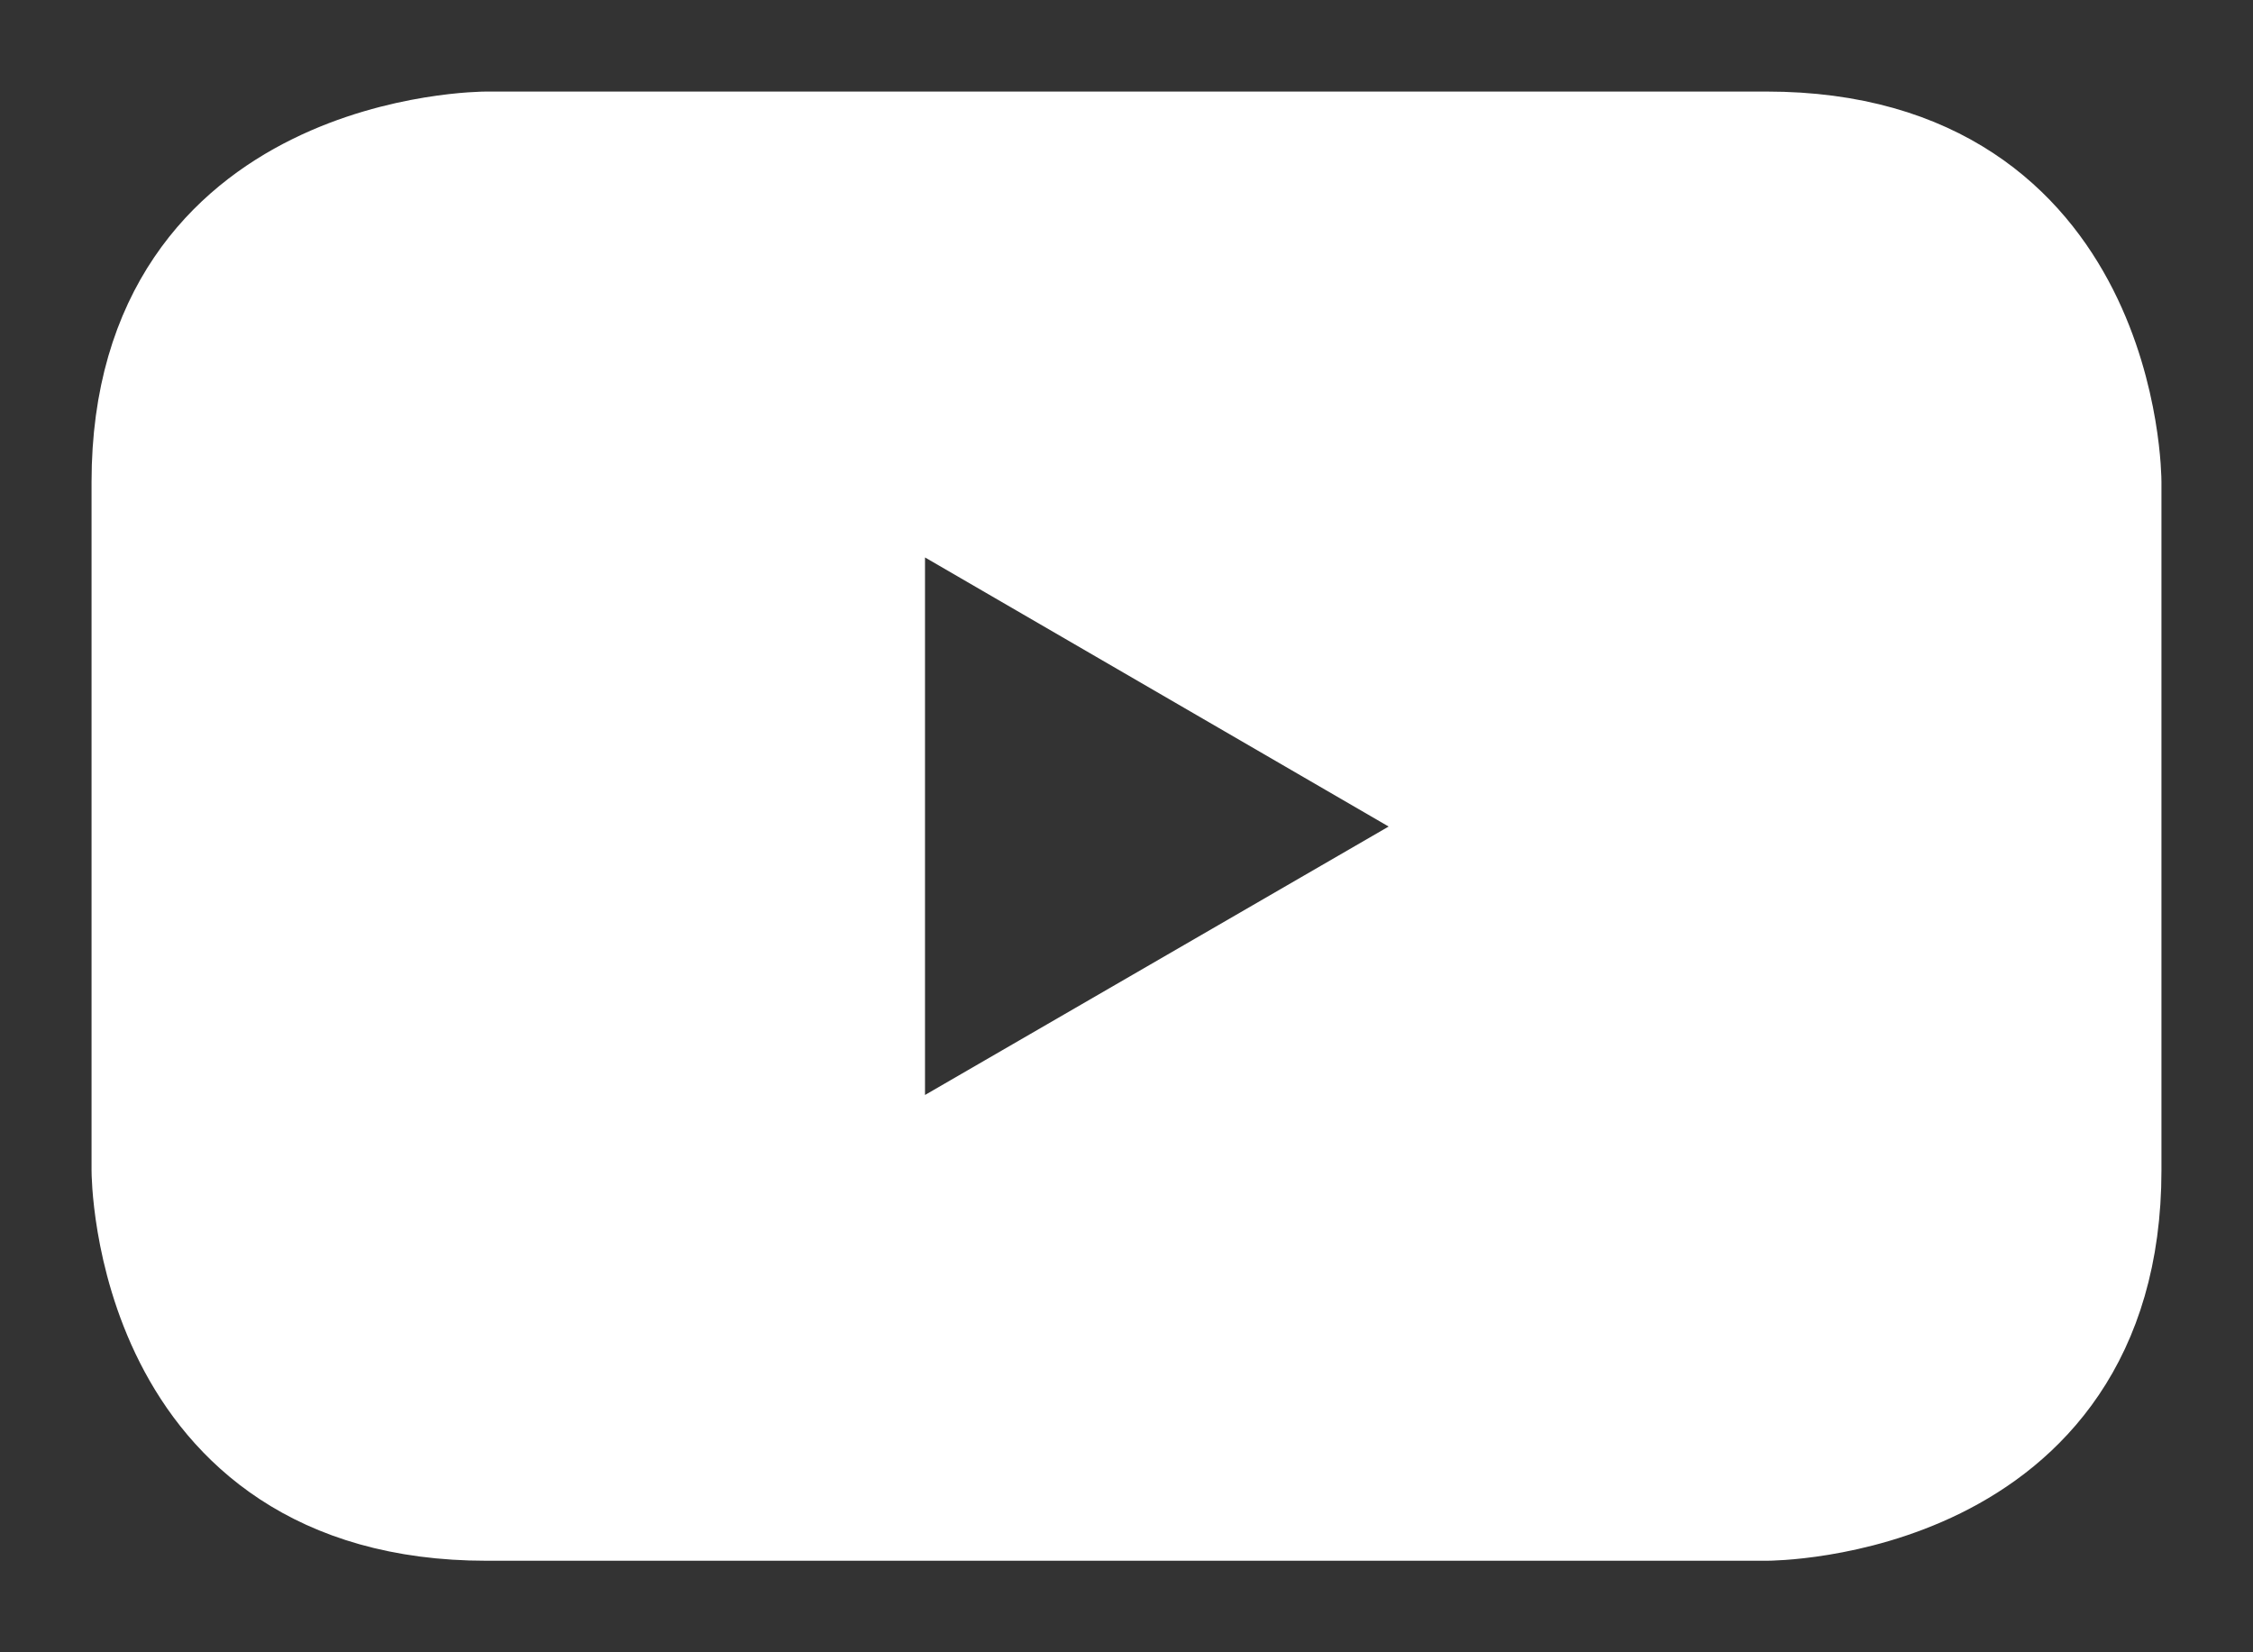
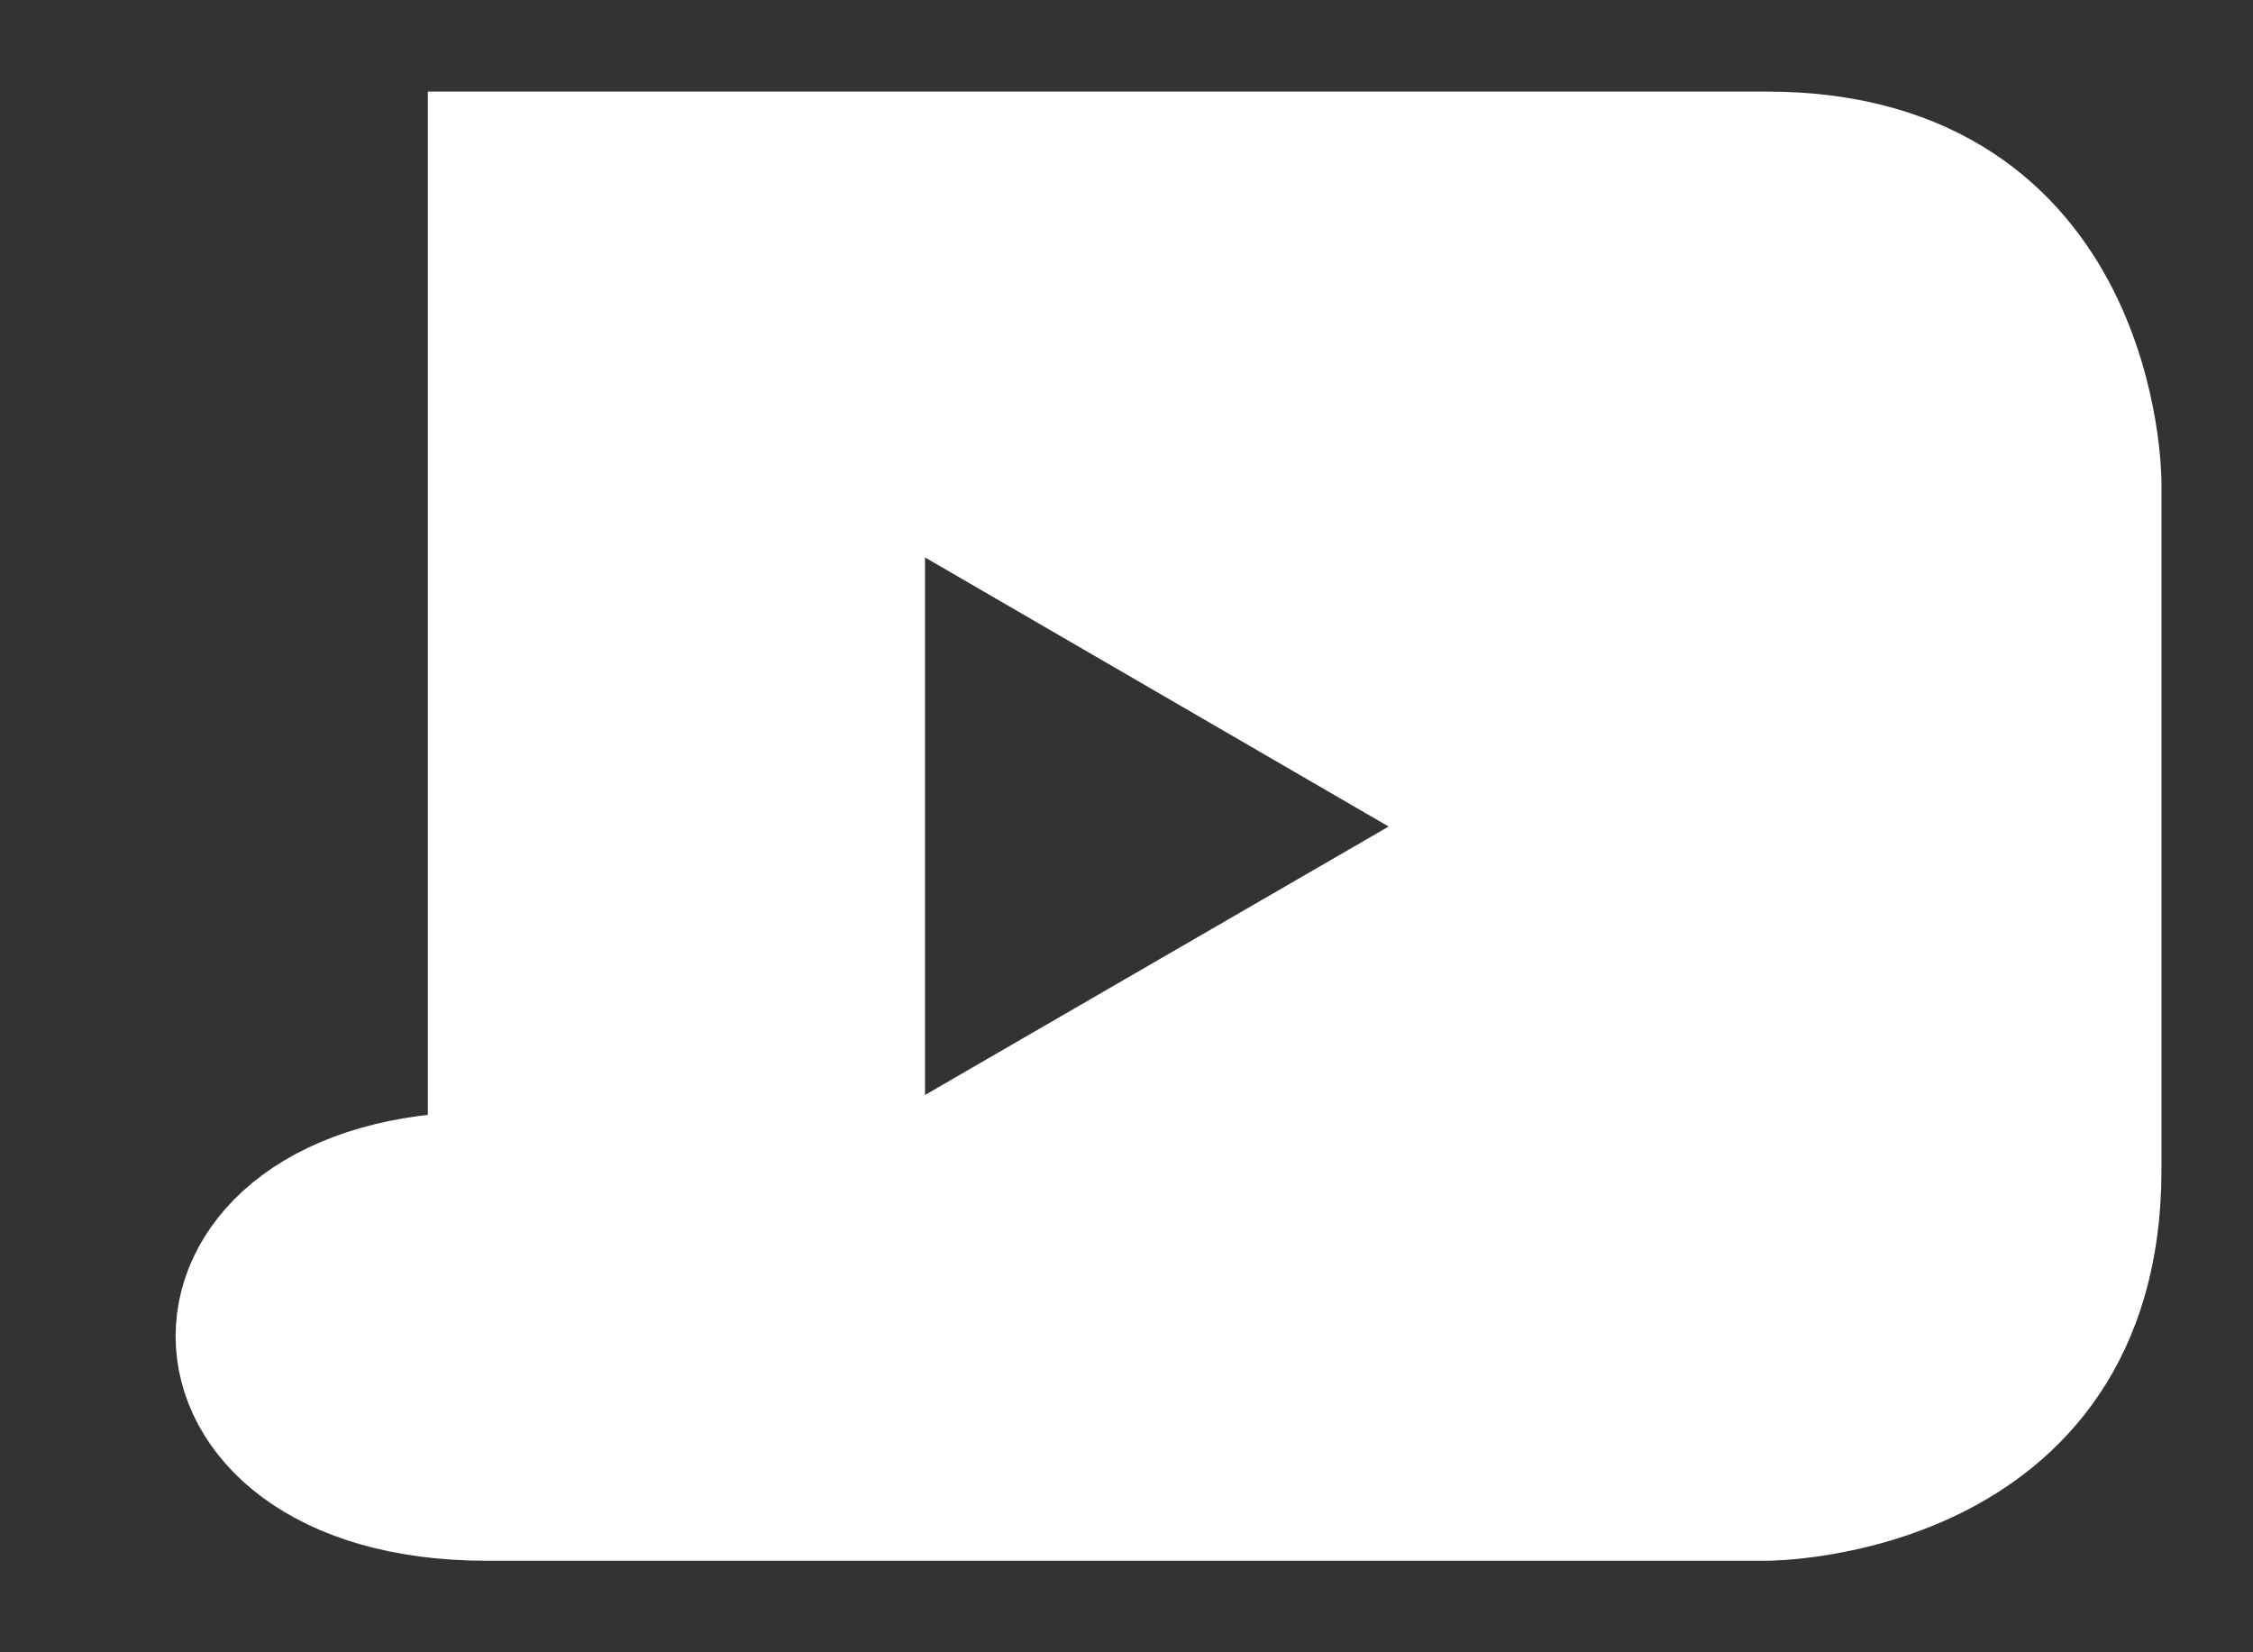
<svg xmlns="http://www.w3.org/2000/svg" width="15" height="11" viewBox="0 0 15 11" fill="none">
  <rect x="0" y="0" width="15" height="11" fill="#333333" stroke="none" />
-   <path d="M11.761 1H3.239C3.239 1 1 1 1 3.209V7.791C1 7.791 1 10 3.239 10H11.761C11.761 10 14 10 14 7.791V3.209C14 3.209 14 1 11.761 1ZM5.768 7.967V3.033L10.024 5.503L5.768 7.967Z" fill="white" stroke="white" stroke-width="0.781" />
+   <path d="M11.761 1H3.239V7.791C1 7.791 1 10 3.239 10H11.761C11.761 10 14 10 14 7.791V3.209C14 3.209 14 1 11.761 1ZM5.768 7.967V3.033L10.024 5.503L5.768 7.967Z" fill="white" stroke="white" stroke-width="0.781" />
</svg>